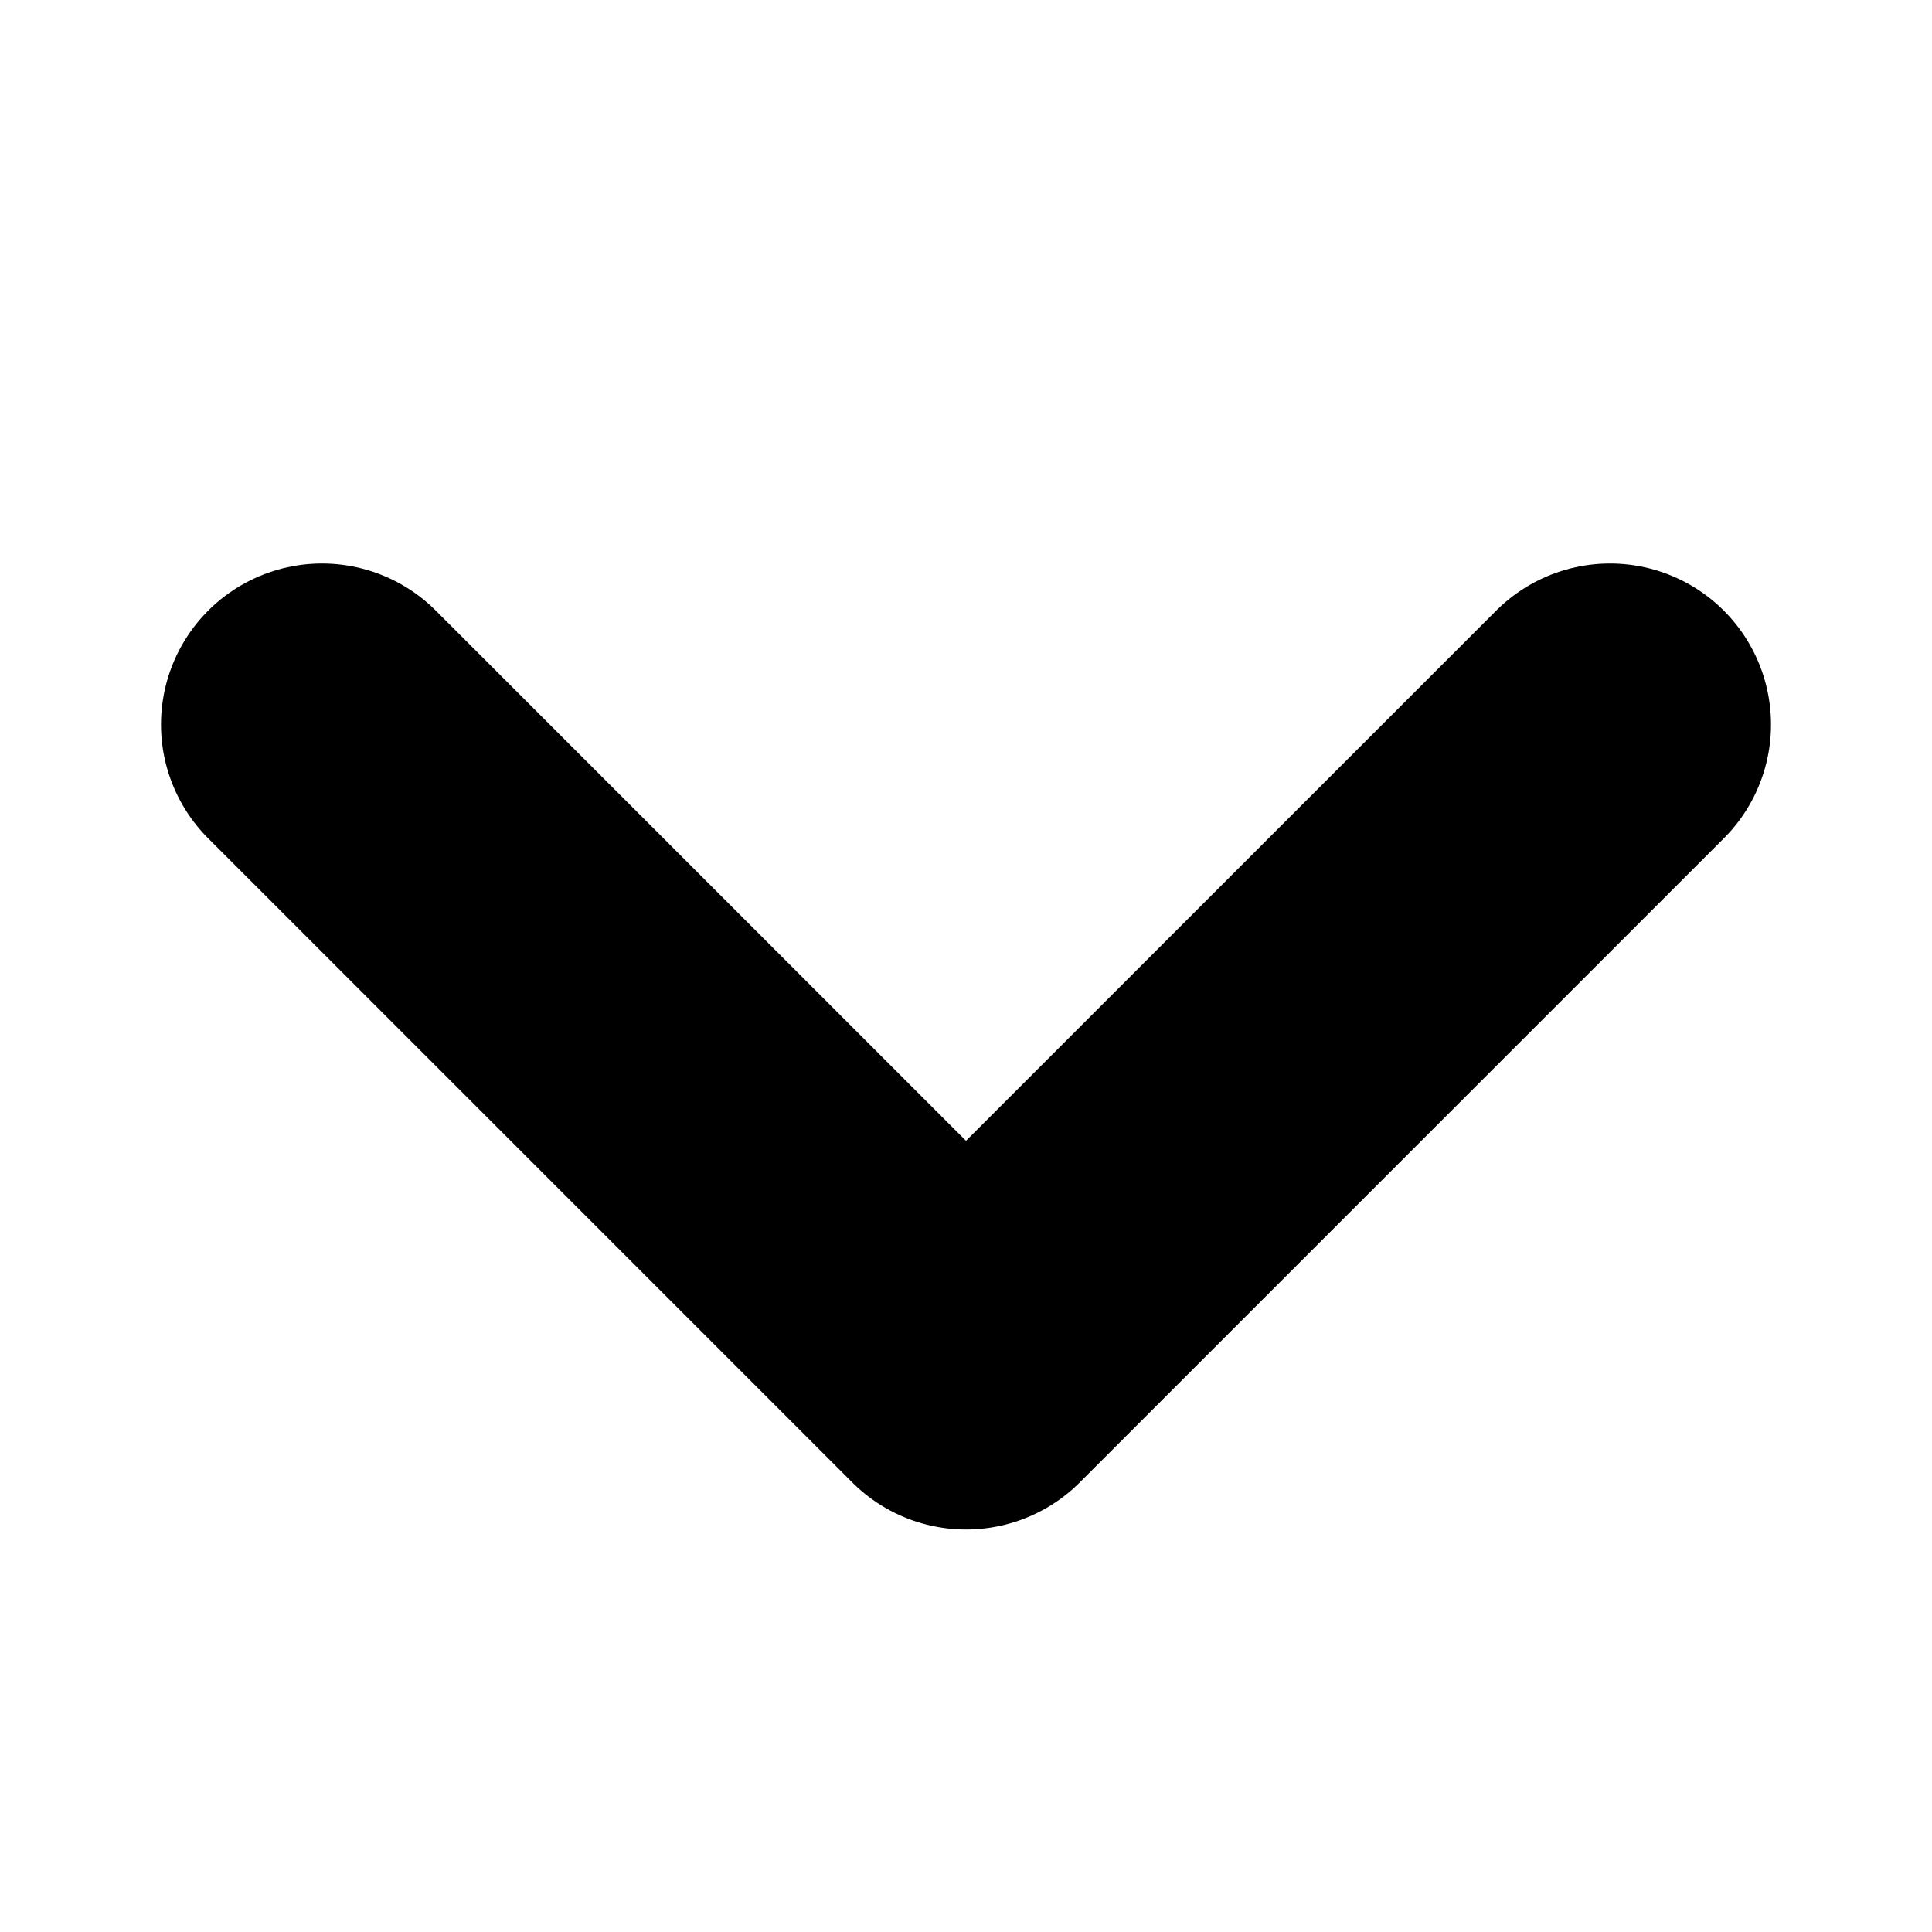
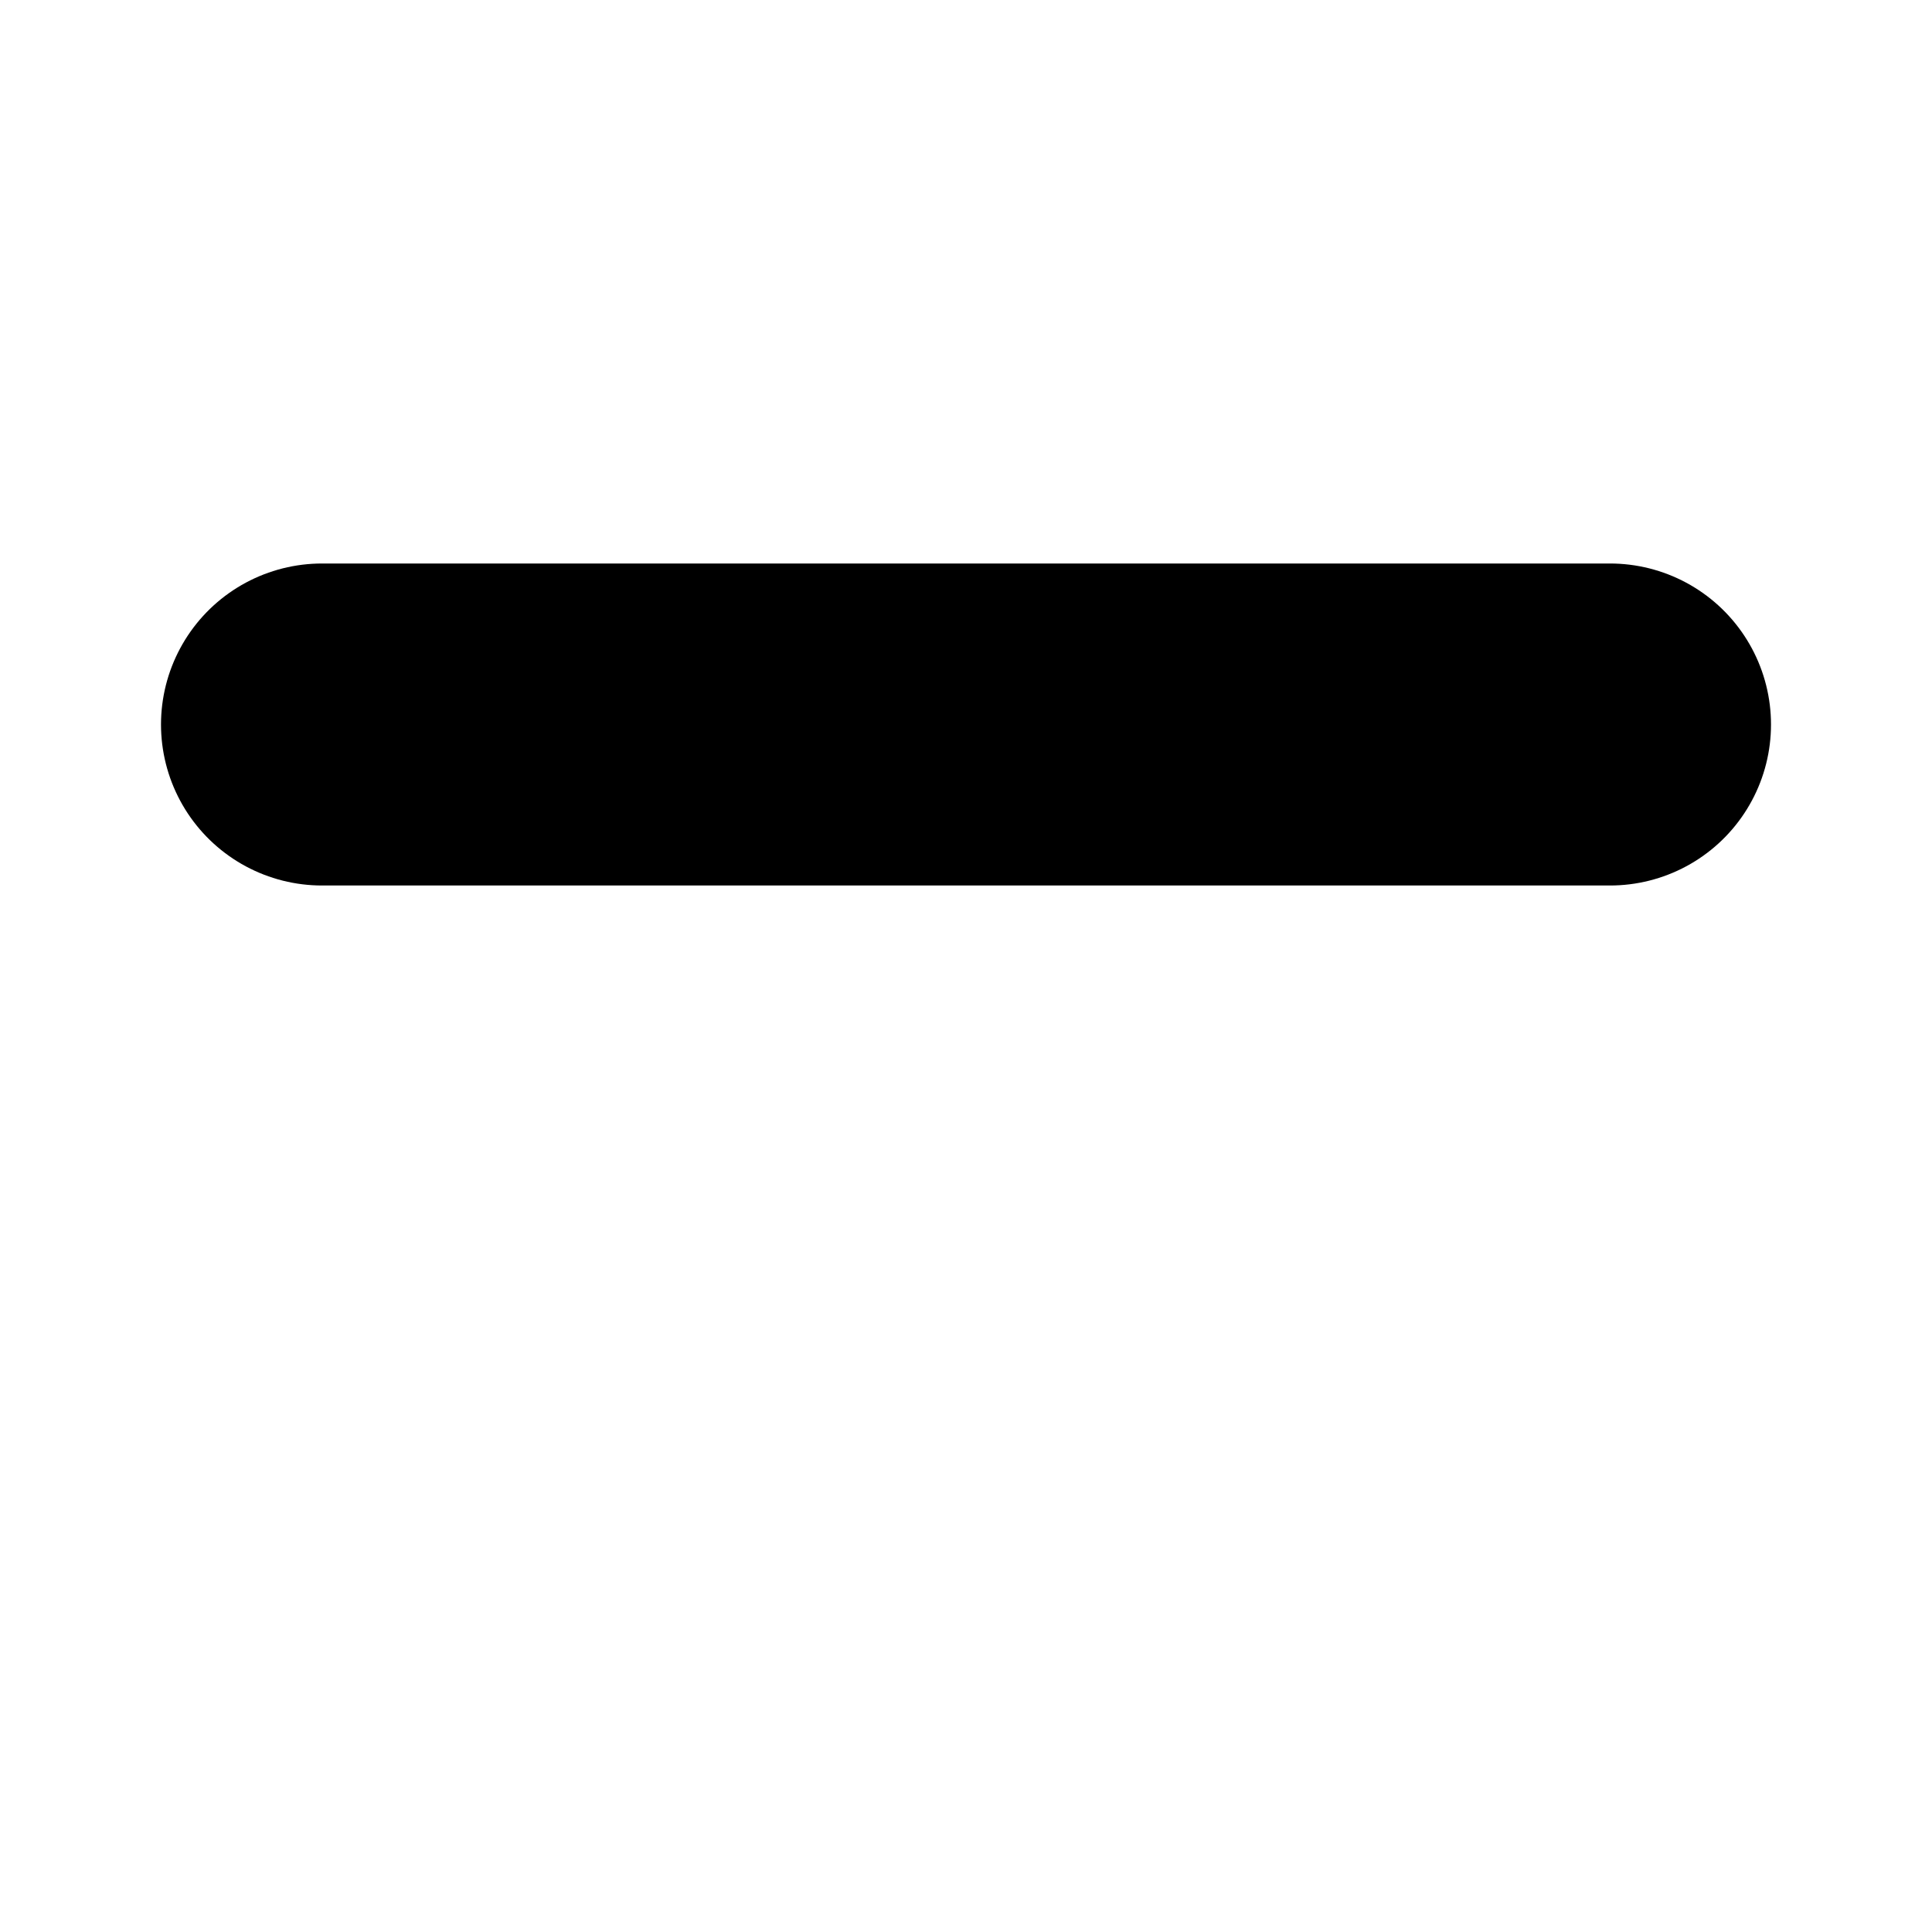
<svg xmlns="http://www.w3.org/2000/svg" width="24" height="24" viewBox="0 0 24 24" fill="none">
-   <path d="M4 9L12 17L20 9" stroke="black" stroke-width="4" stroke-linecap="round" stroke-linejoin="round" />
+   <path d="M4 9L20 9" stroke="black" stroke-width="4" stroke-linecap="round" stroke-linejoin="round" />
</svg>